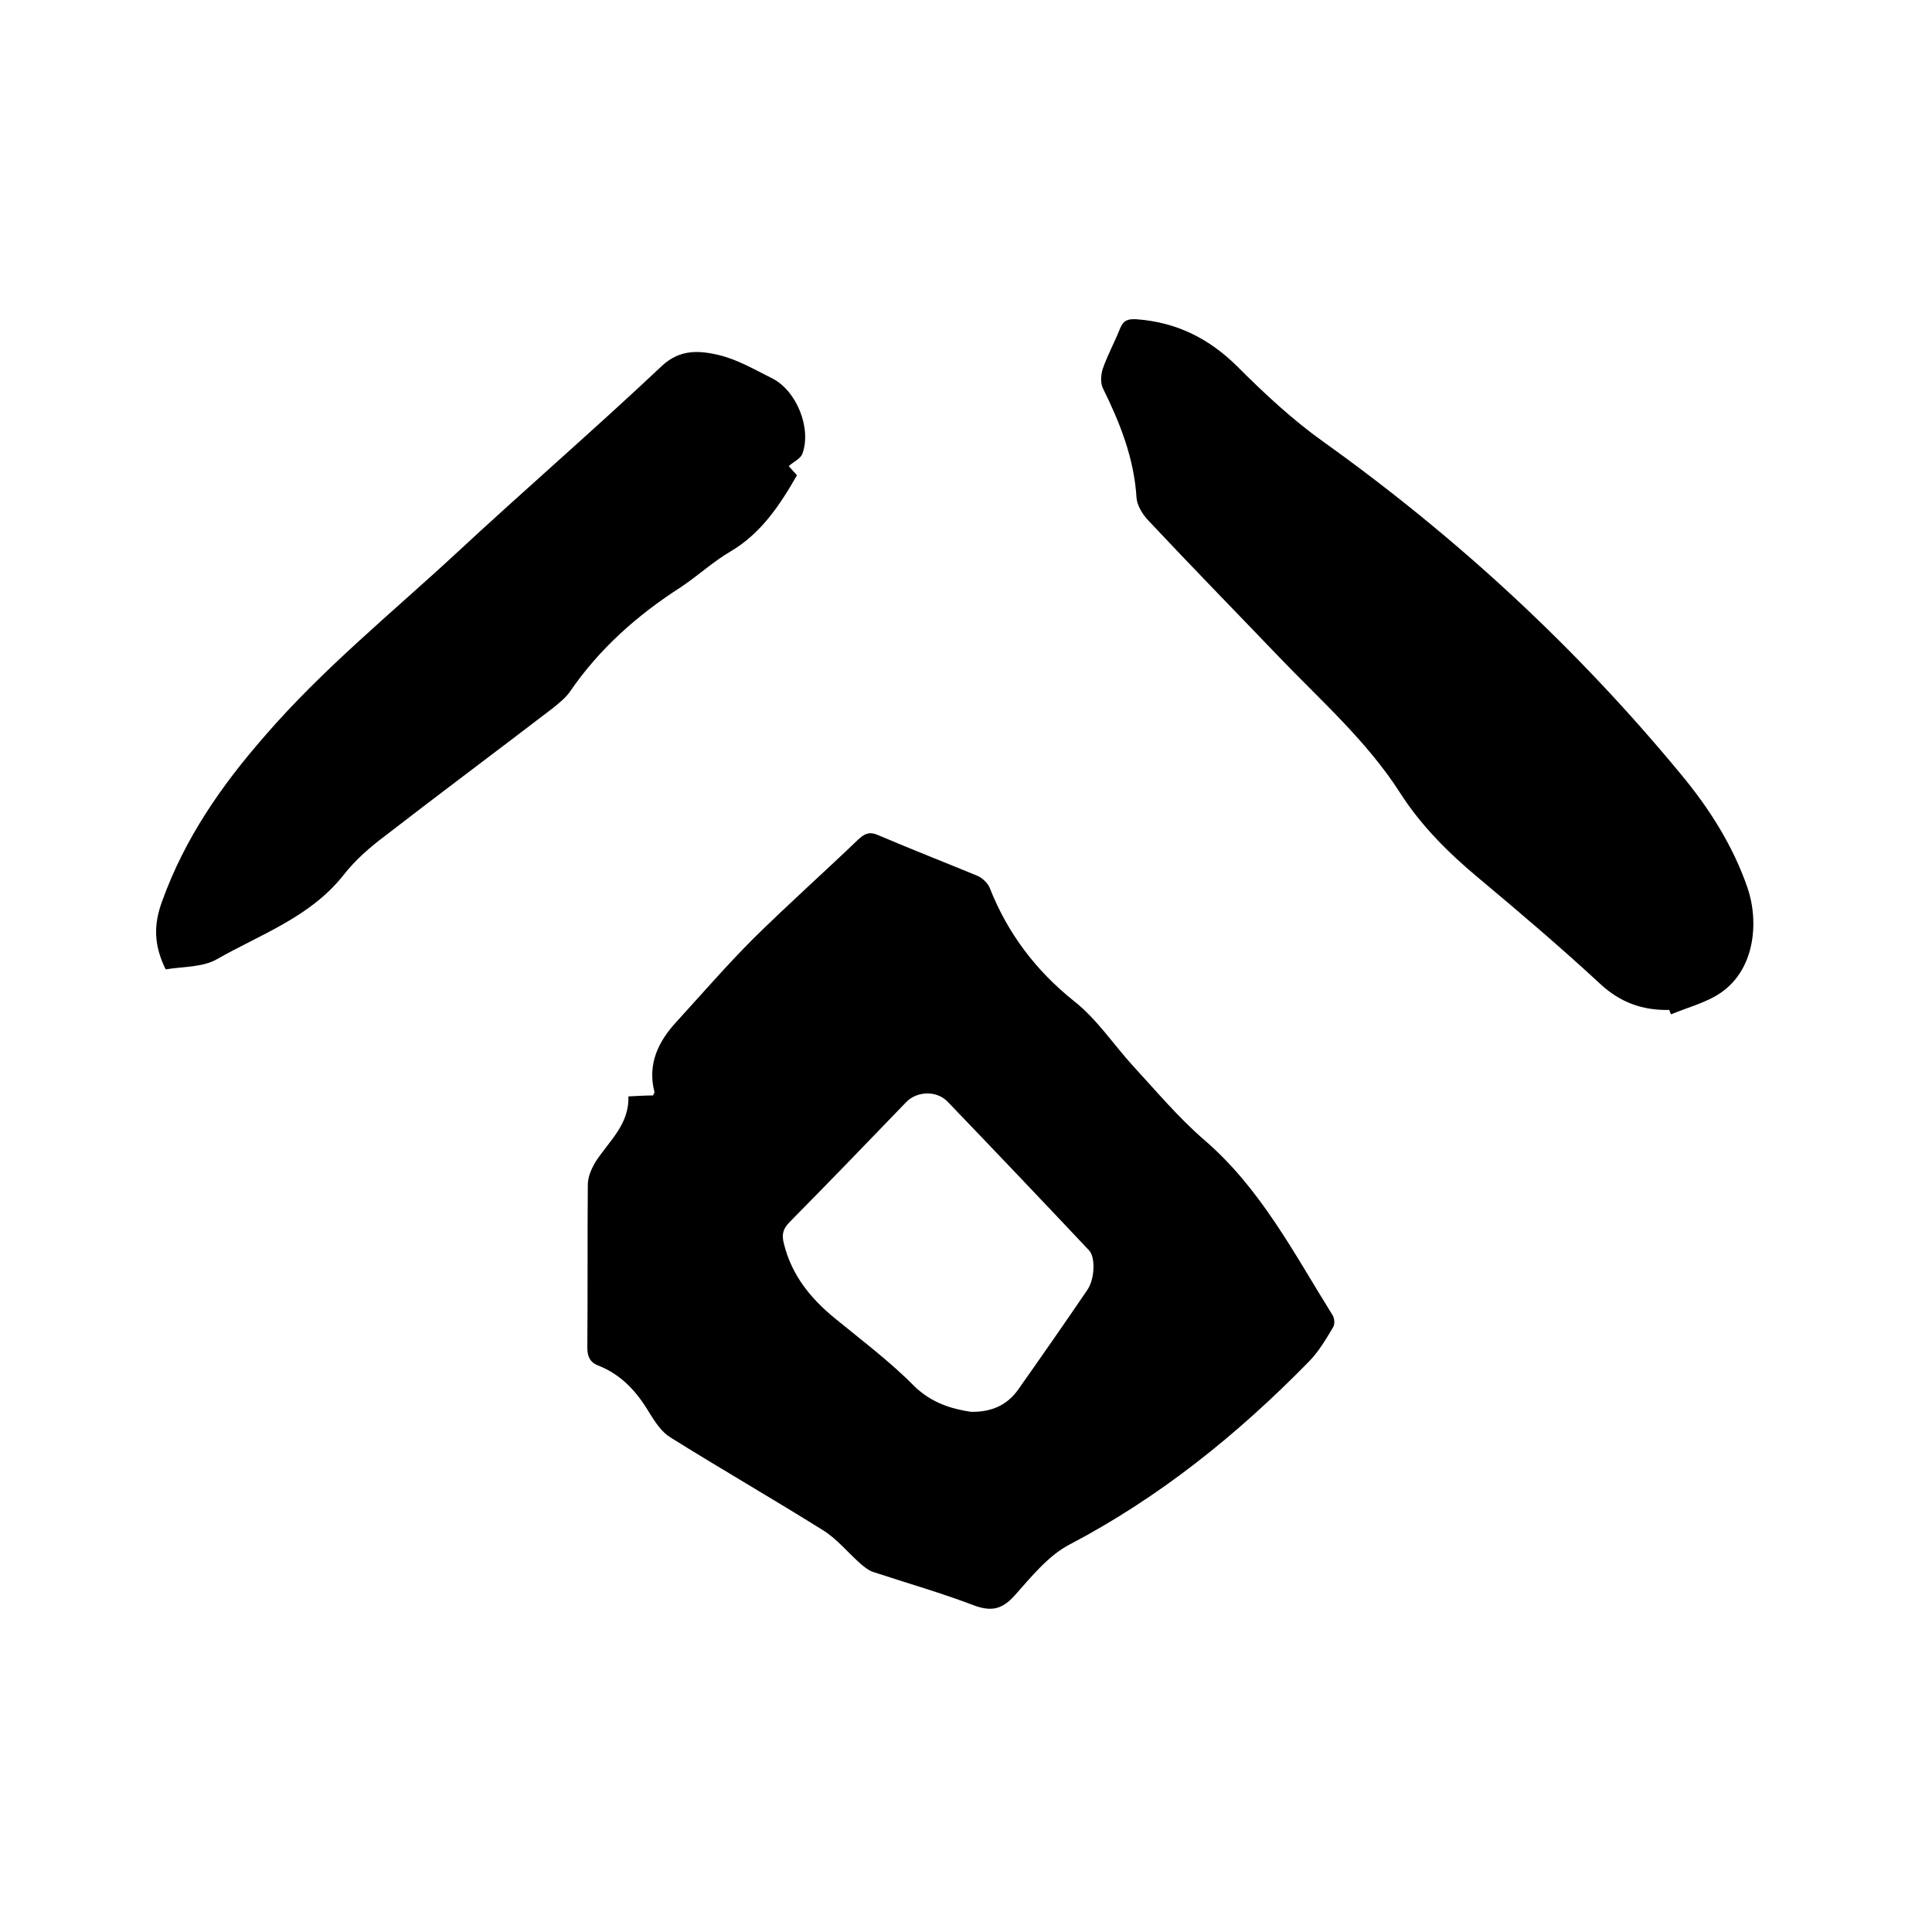
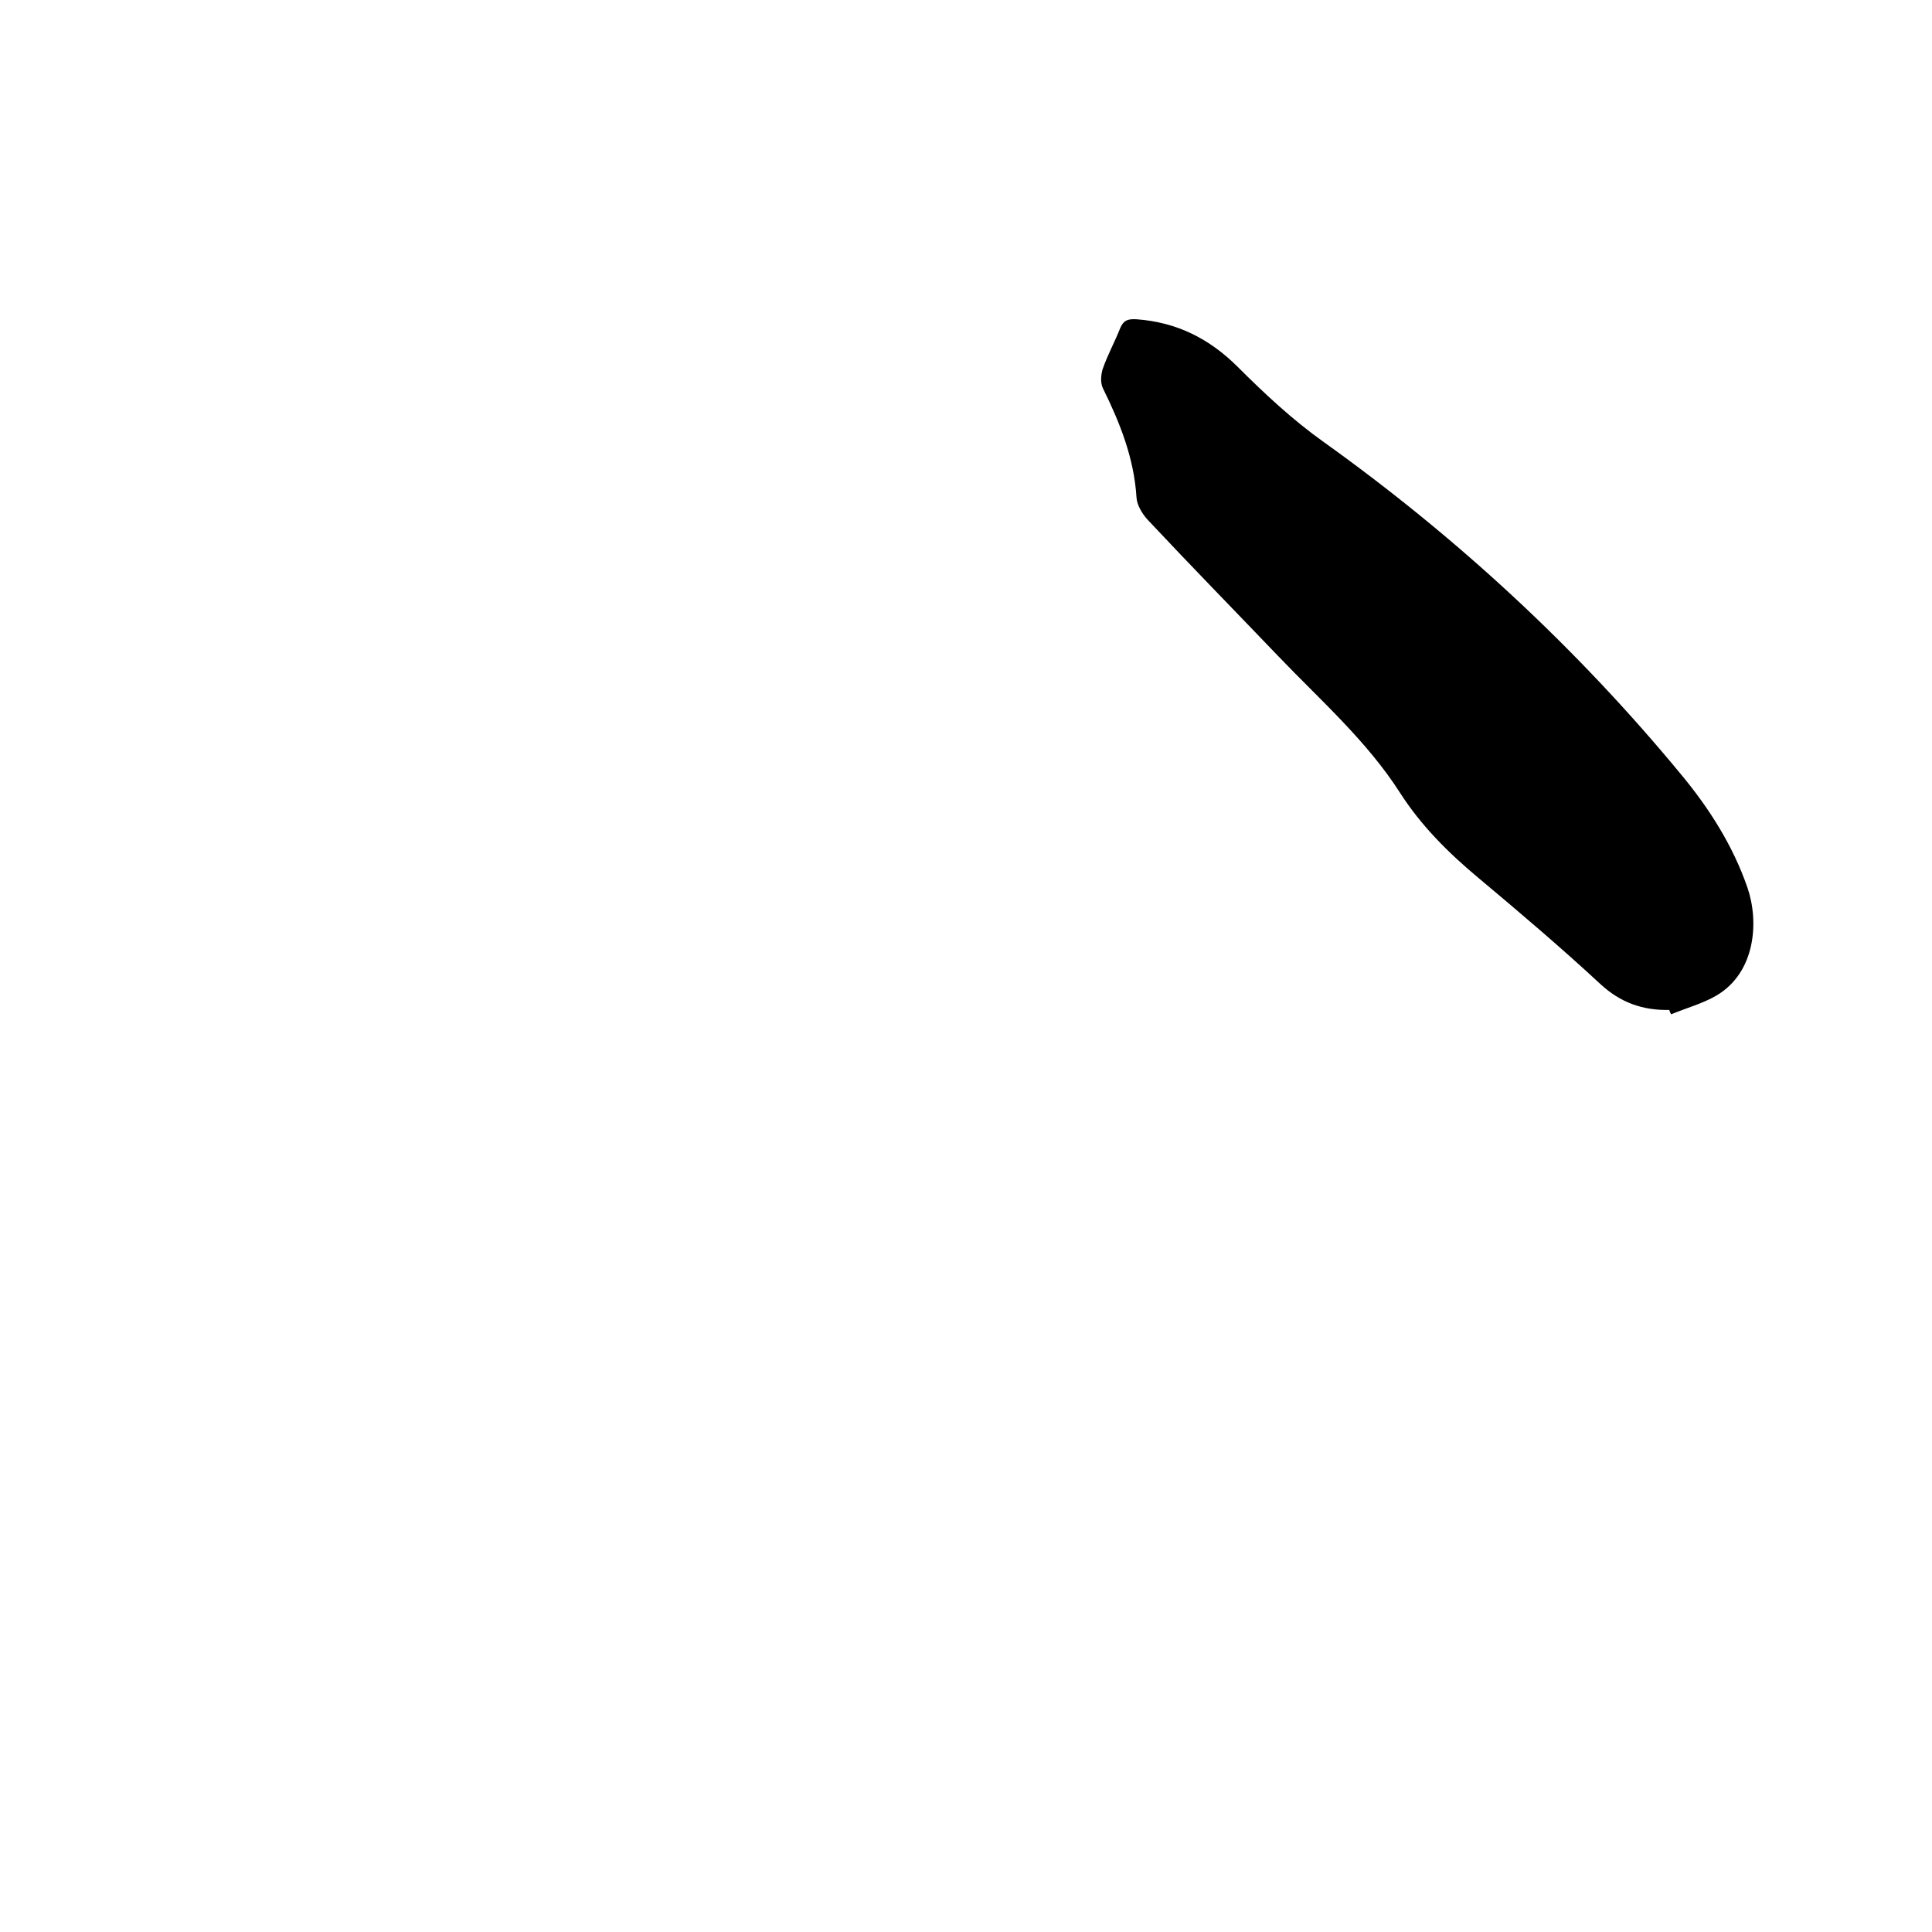
<svg xmlns="http://www.w3.org/2000/svg" enable-background="new 0 0 400 400" viewBox="0 0 400 400">
-   <path d="m130.1 227c2-.1 3.6-.2 5.1-.2.2-.4.3-.6.3-.7-1.5-5.8.8-10.5 4.6-14.6 5.3-5.8 10.4-11.7 15.9-17.2 7.1-7 14.5-13.6 21.7-20.5 1.3-1.2 2.3-1.7 4.1-.9 6.8 2.9 13.7 5.6 20.5 8.4 1 .4 2.2 1.5 2.6 2.5 3.7 9.4 9.5 17.1 17.5 23.5 4.7 3.7 8.1 8.9 12.1 13.3 4.8 5.2 9.4 10.7 14.7 15.3 11.8 10.1 18.7 23.6 26.7 36.4.4.6.5 1.9.1 2.5-1.5 2.5-3 5.1-5.1 7.2-14.7 15-30.8 28-49.5 37.8-4.4 2.3-7.9 6.7-11.3 10.5-2.6 2.9-4.8 3.4-8.4 2.1-6.8-2.6-13.8-4.6-20.8-6.9-1-.3-2-1.1-2.8-1.8-2.6-2.3-4.9-5.2-7.9-7-10.4-6.5-21-12.6-31.4-19.1-1.8-1.1-3.1-3.1-4.3-5-2.6-4.4-5.8-8-10.7-9.9-1.7-.7-2.2-1.9-2.2-3.7.1-11.2 0-22.4.1-33.7 0-1.6.7-3.2 1.5-4.6 2.8-4.4 7.1-7.8 6.9-13.7zm70.9 65.3c4.4.1 7.6-1.5 9.8-4.6 4.8-6.8 9.6-13.7 14.3-20.6 1.6-2.3 1.7-6.8.4-8.2-9.7-10.3-19.5-20.6-29.3-30.8-2.3-2.4-6.4-2.2-8.6.1-8 8.3-16 16.6-24.1 24.8-1.4 1.4-1.7 2.6-1.2 4.5 1.6 6.5 5.5 11.3 10.5 15.4 5.6 4.6 11.5 9 16.6 14.2 3.6 3.4 7.6 4.6 11.6 5.2z" />
  <path d="m345.6 209.1c-5.5.1-10.1-1.5-14.3-5.4-8.2-7.6-16.8-14.9-25.4-22.1-6.1-5.1-11.7-10.7-16-17.4-6.9-10.8-16.5-19.2-25.3-28.4-9-9.4-18.1-18.7-27-28.2-1.1-1.2-2.2-3-2.3-4.6-.5-8.1-3.4-15.4-6.9-22.5-.6-1.1-.5-2.8-.1-4.1 1-2.9 2.5-5.6 3.6-8.4.7-1.7 1.6-2 3.4-1.9 8.3.6 15.1 4 21 9.9 5.5 5.5 11.3 10.9 17.6 15.4 27.7 19.8 52.5 42.7 74.2 69 5.8 7 10.7 14.7 13.7 23.4 2.4 7 1.7 17.5-6.4 22.3-2.9 1.7-6.3 2.6-9.4 3.9-.2-.3-.3-.6-.4-.9z" />
-   <path d="m34.3 200.7c-2.4-4.9-2.6-9.1-.7-14.2 4.7-13 12.2-23.8 21.2-34.1 12-13.9 26.2-25.4 39.6-37.8 14.1-13.1 28.7-25.7 42.7-38.9 3.8-3.5 7.8-3.1 11.7-2.2 3.8.9 7.4 3 11 4.8 5.1 2.5 8.3 10.4 6.3 15.7-.4 1-1.8 1.6-2.8 2.5.5.6 1.1 1.2 1.7 1.9-3.6 6.3-7.5 12.1-13.8 15.8-3.6 2.1-6.8 5.1-10.3 7.4-9 5.8-16.8 12.7-22.9 21.6-.9 1.3-2.2 2.3-3.4 3.3-11.6 8.9-23.3 17.6-34.8 26.5-3.2 2.4-6.3 5.1-8.7 8.2-6.9 8.7-17.1 12.2-26.2 17.4-3 1.7-7 1.5-10.6 2.1z" />
</svg>